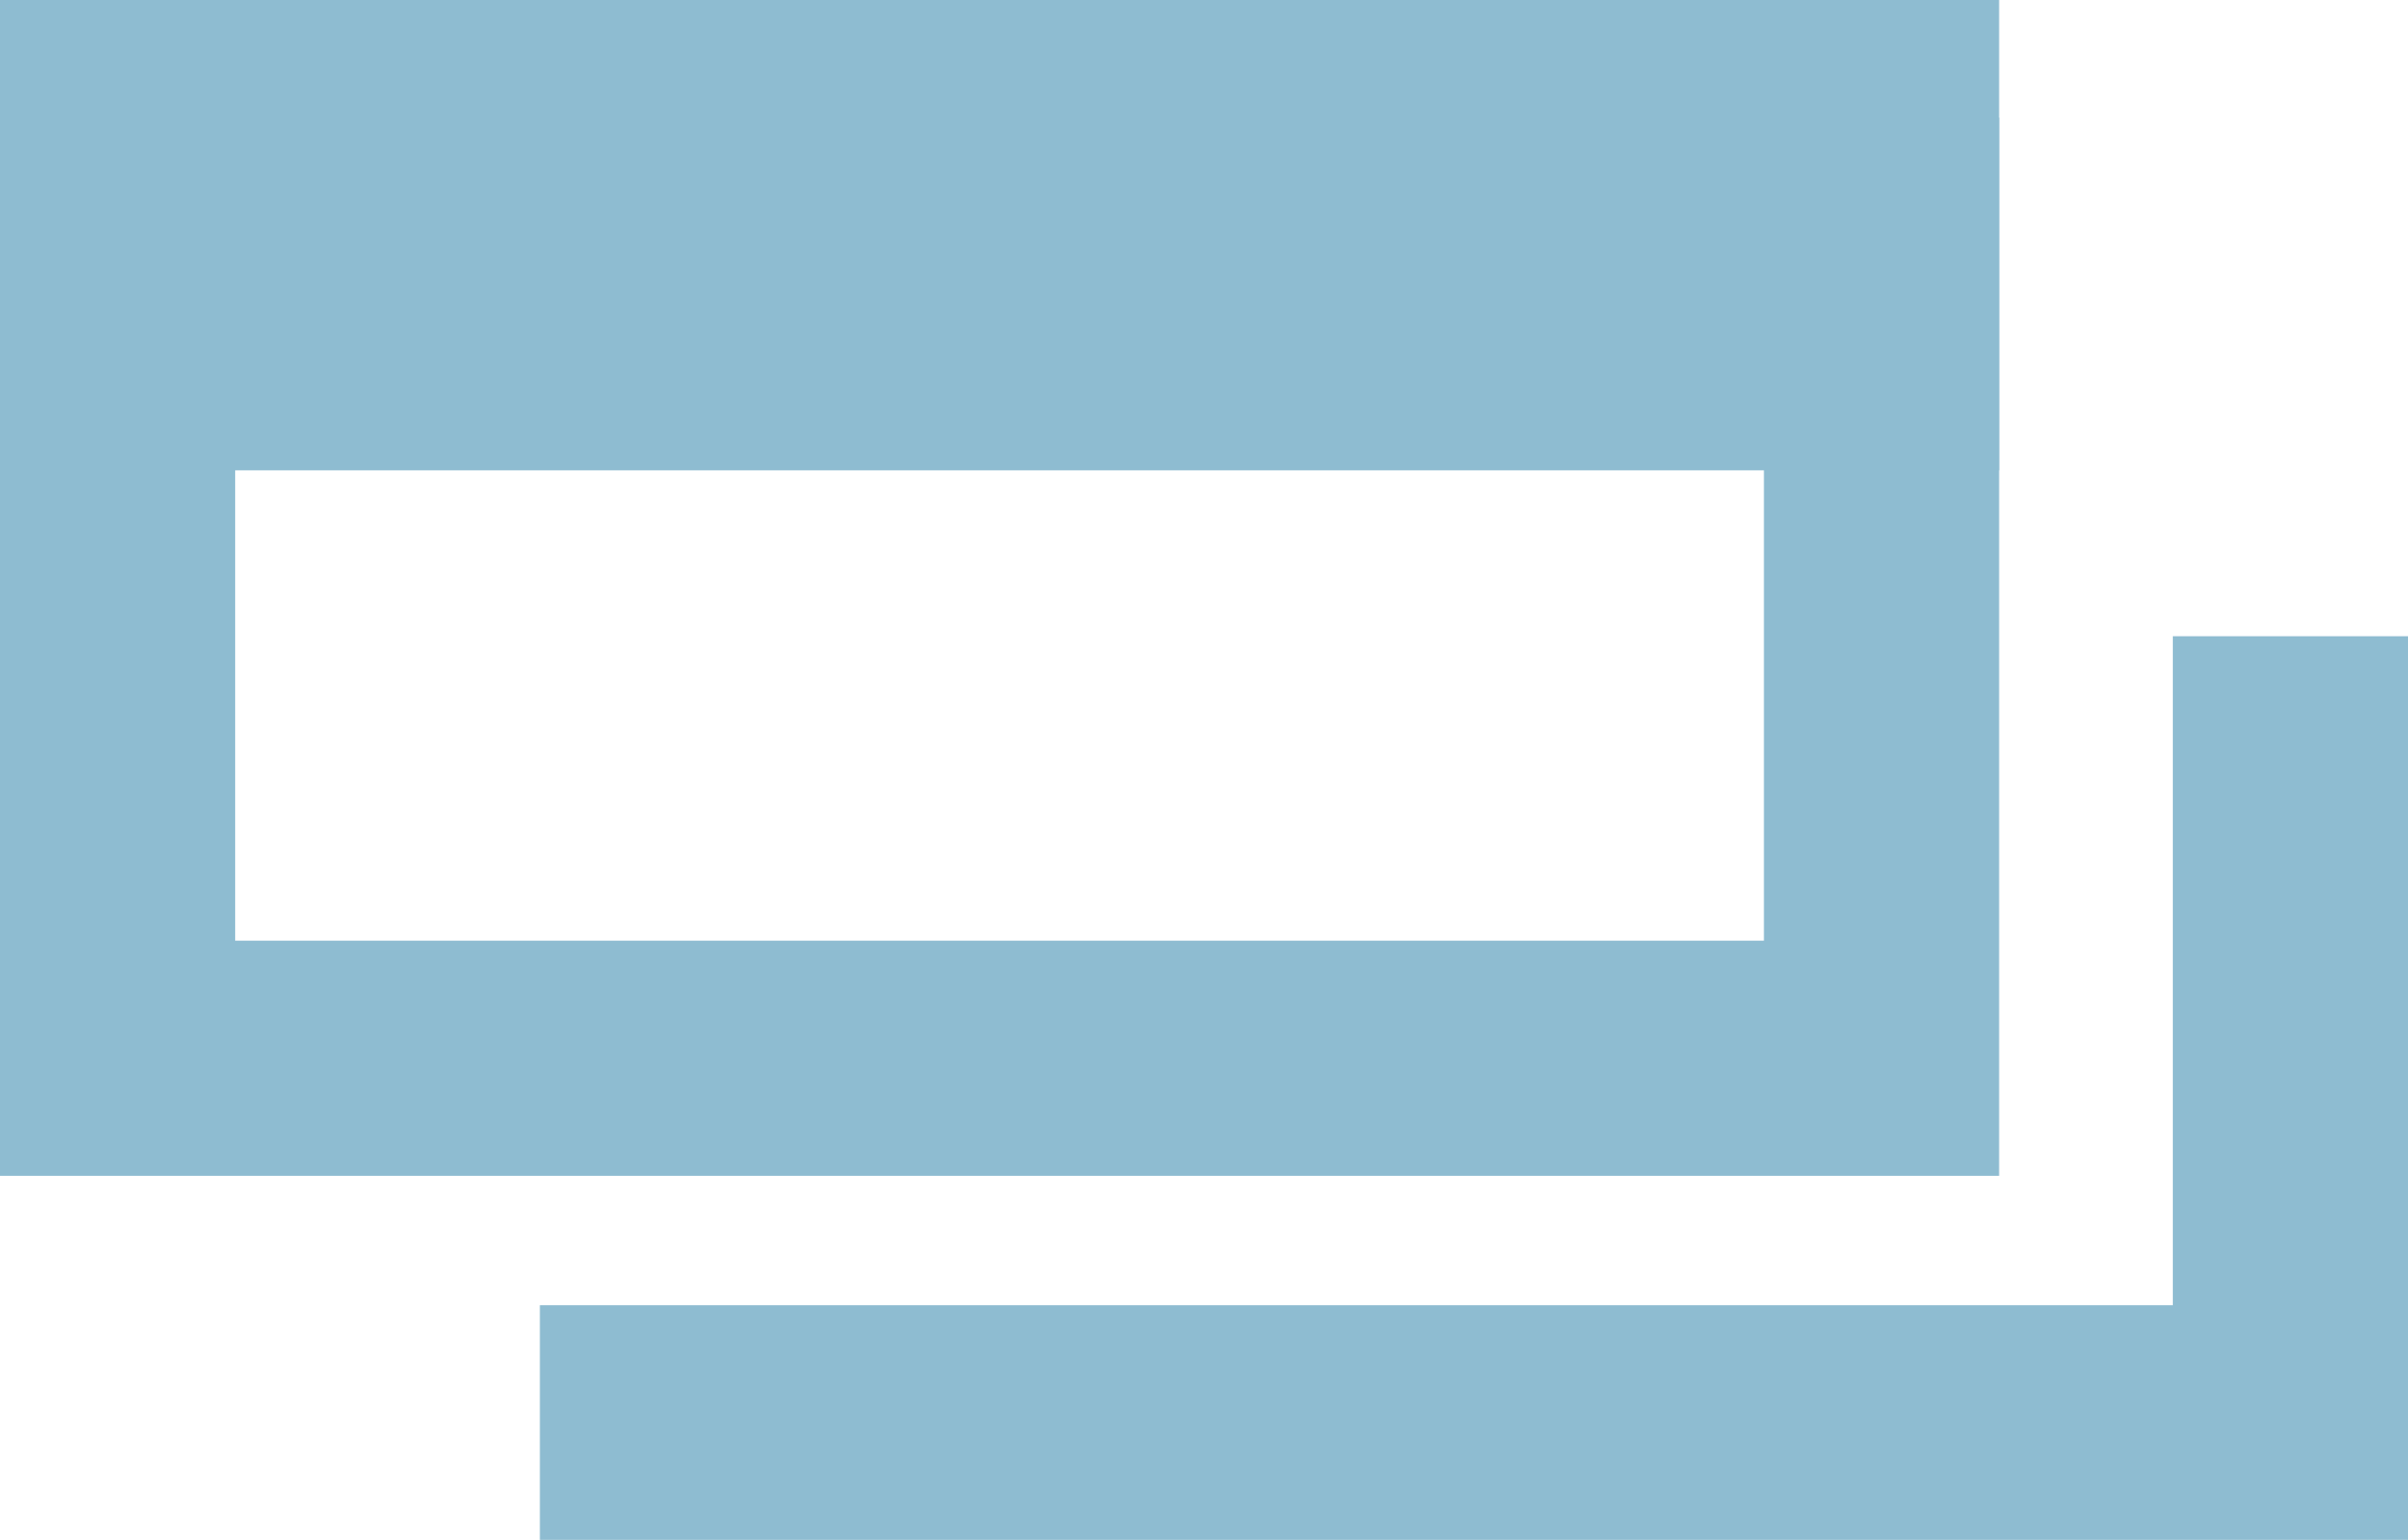
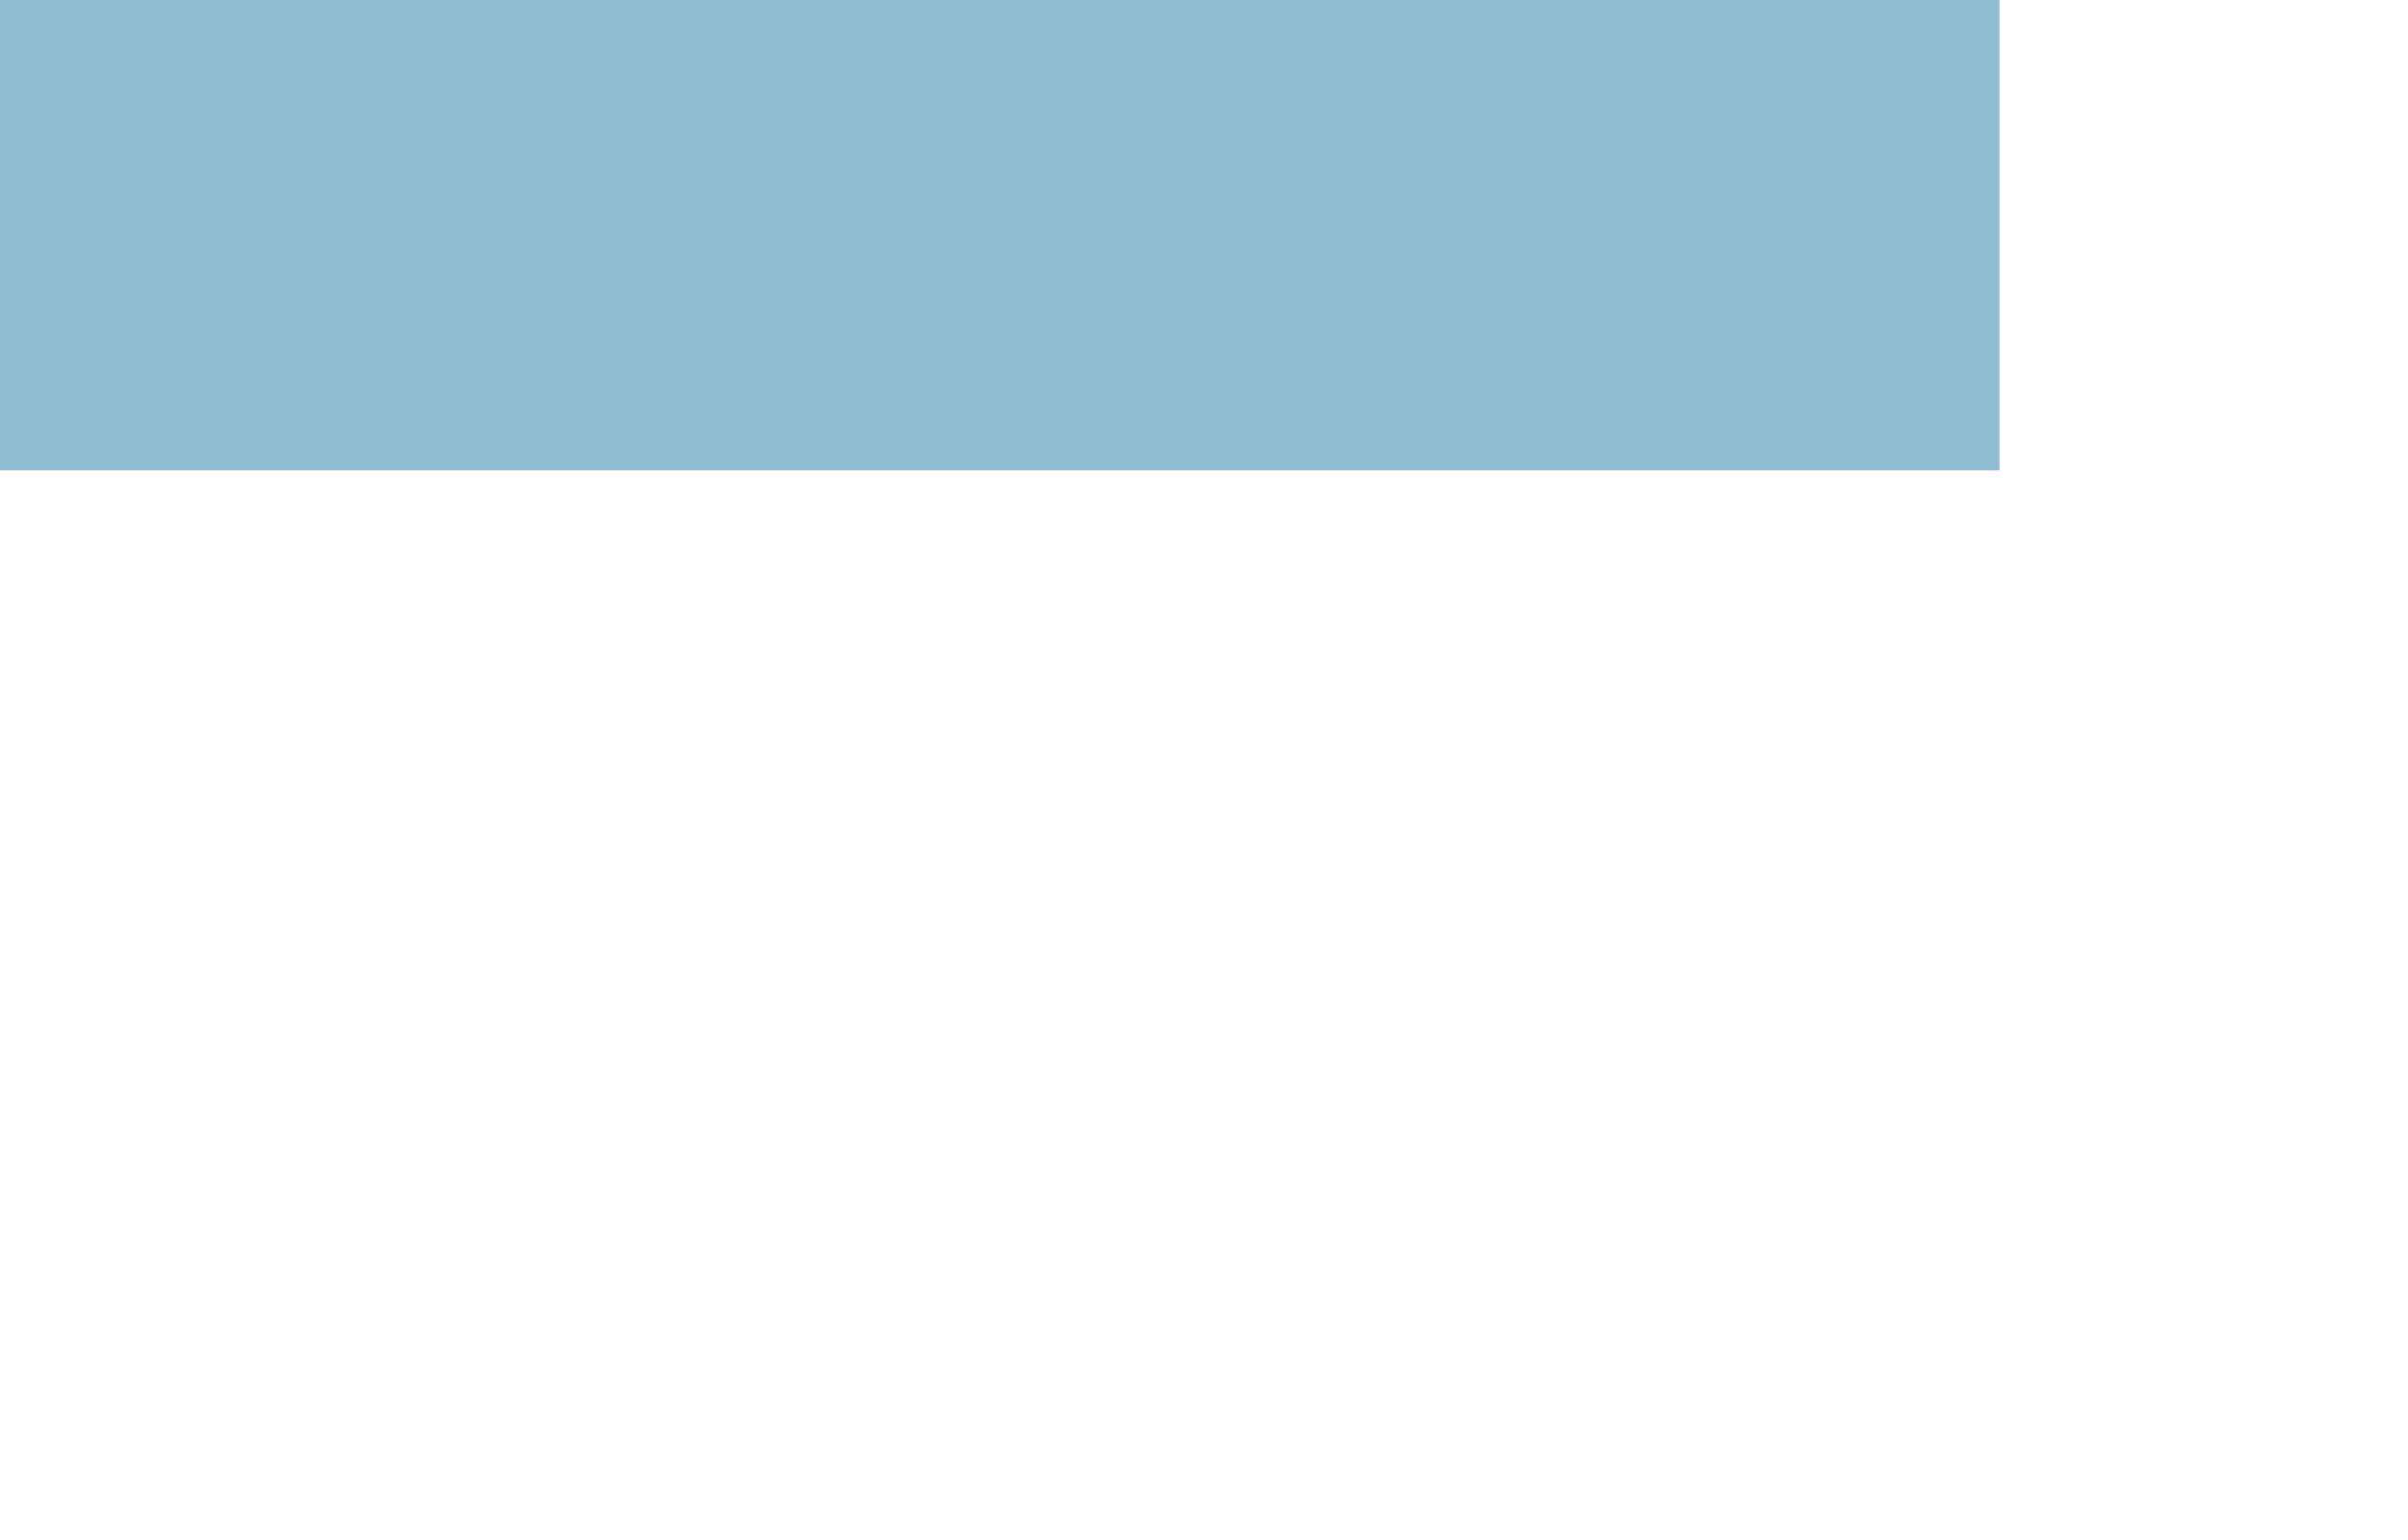
<svg xmlns="http://www.w3.org/2000/svg" width="20.477" height="13.096" viewBox="0 0 20.477 13.096">
  <g id="グループ_2" data-name="グループ 2" transform="translate(-98 -308)">
    <rect id="長方形_3" data-name="長方形 3" width="17" height="4" transform="translate(98 308)" fill="#8ebcd1" />
-     <path id="長方形_4" data-name="長方形 4" d="M2,2V7H15V2H2M0,0H17V9H0Z" transform="translate(98 309)" fill="#8ebcd1" />
-     <path id="パス_2" data-name="パス 2" d="M117.477,320.1H101.591v-2h13.886v-5.689h2Z" transform="translate(1 1)" fill="#8ebcd1" />
  </g>
</svg>